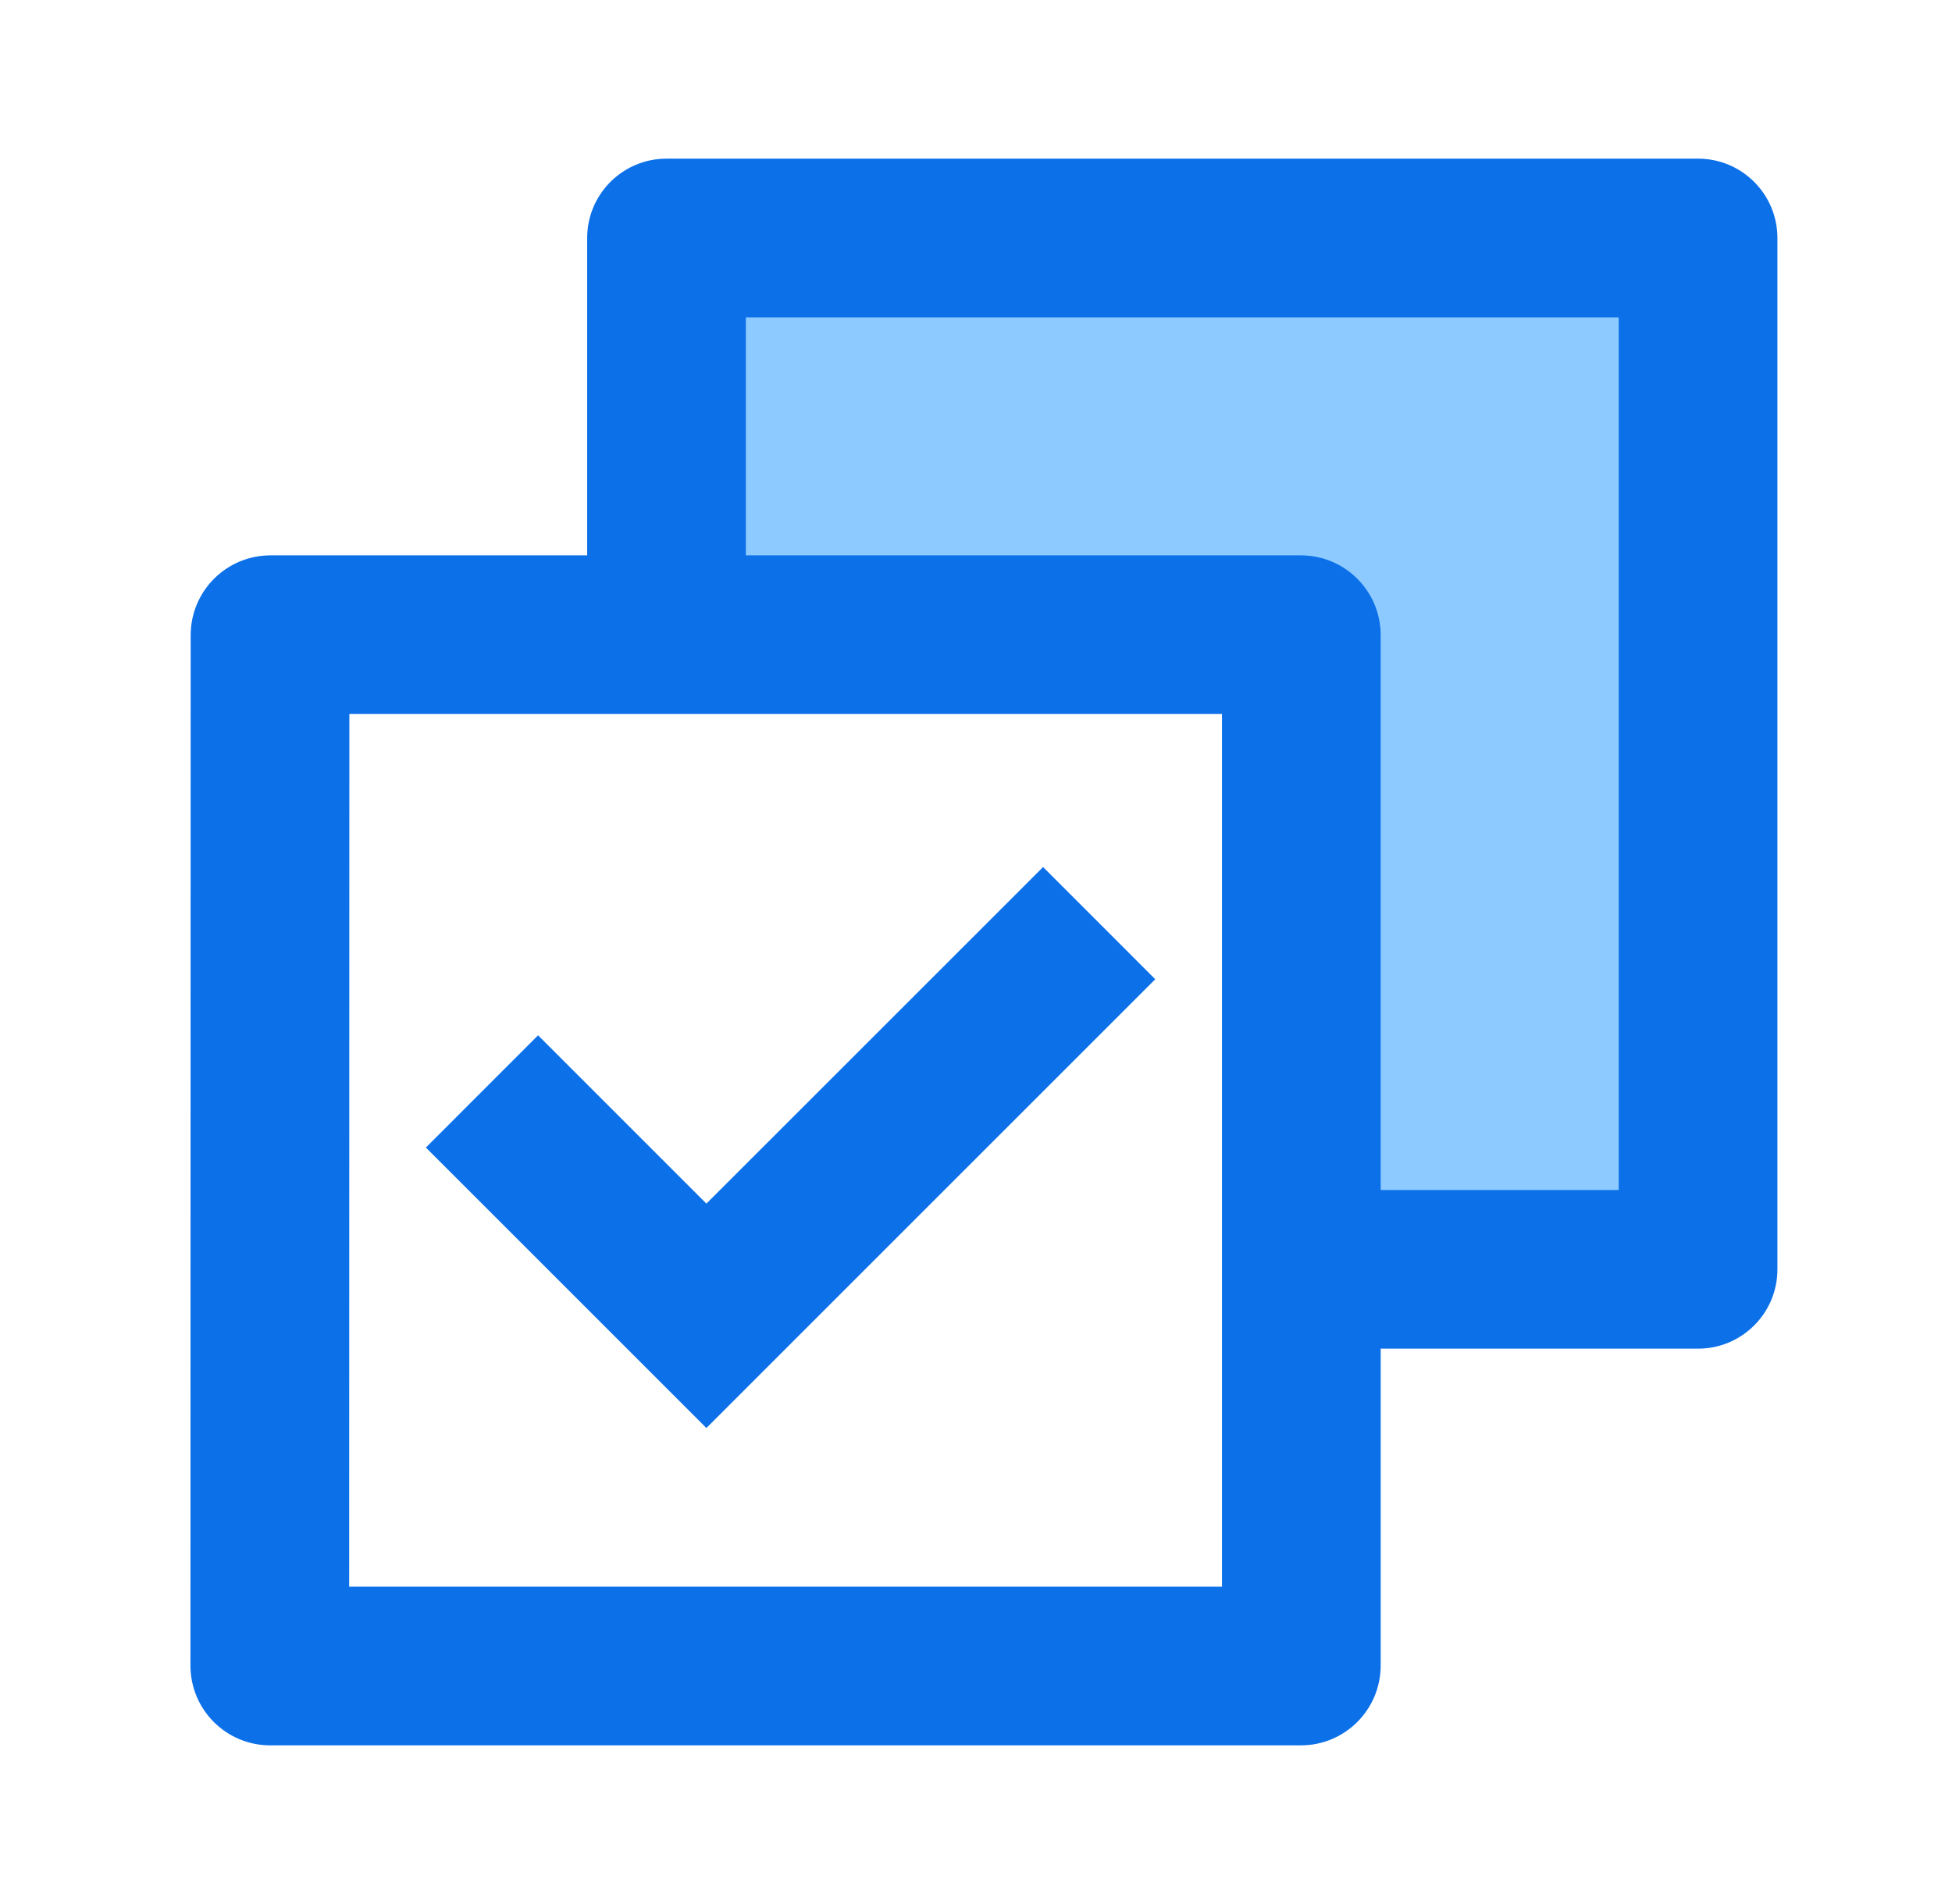
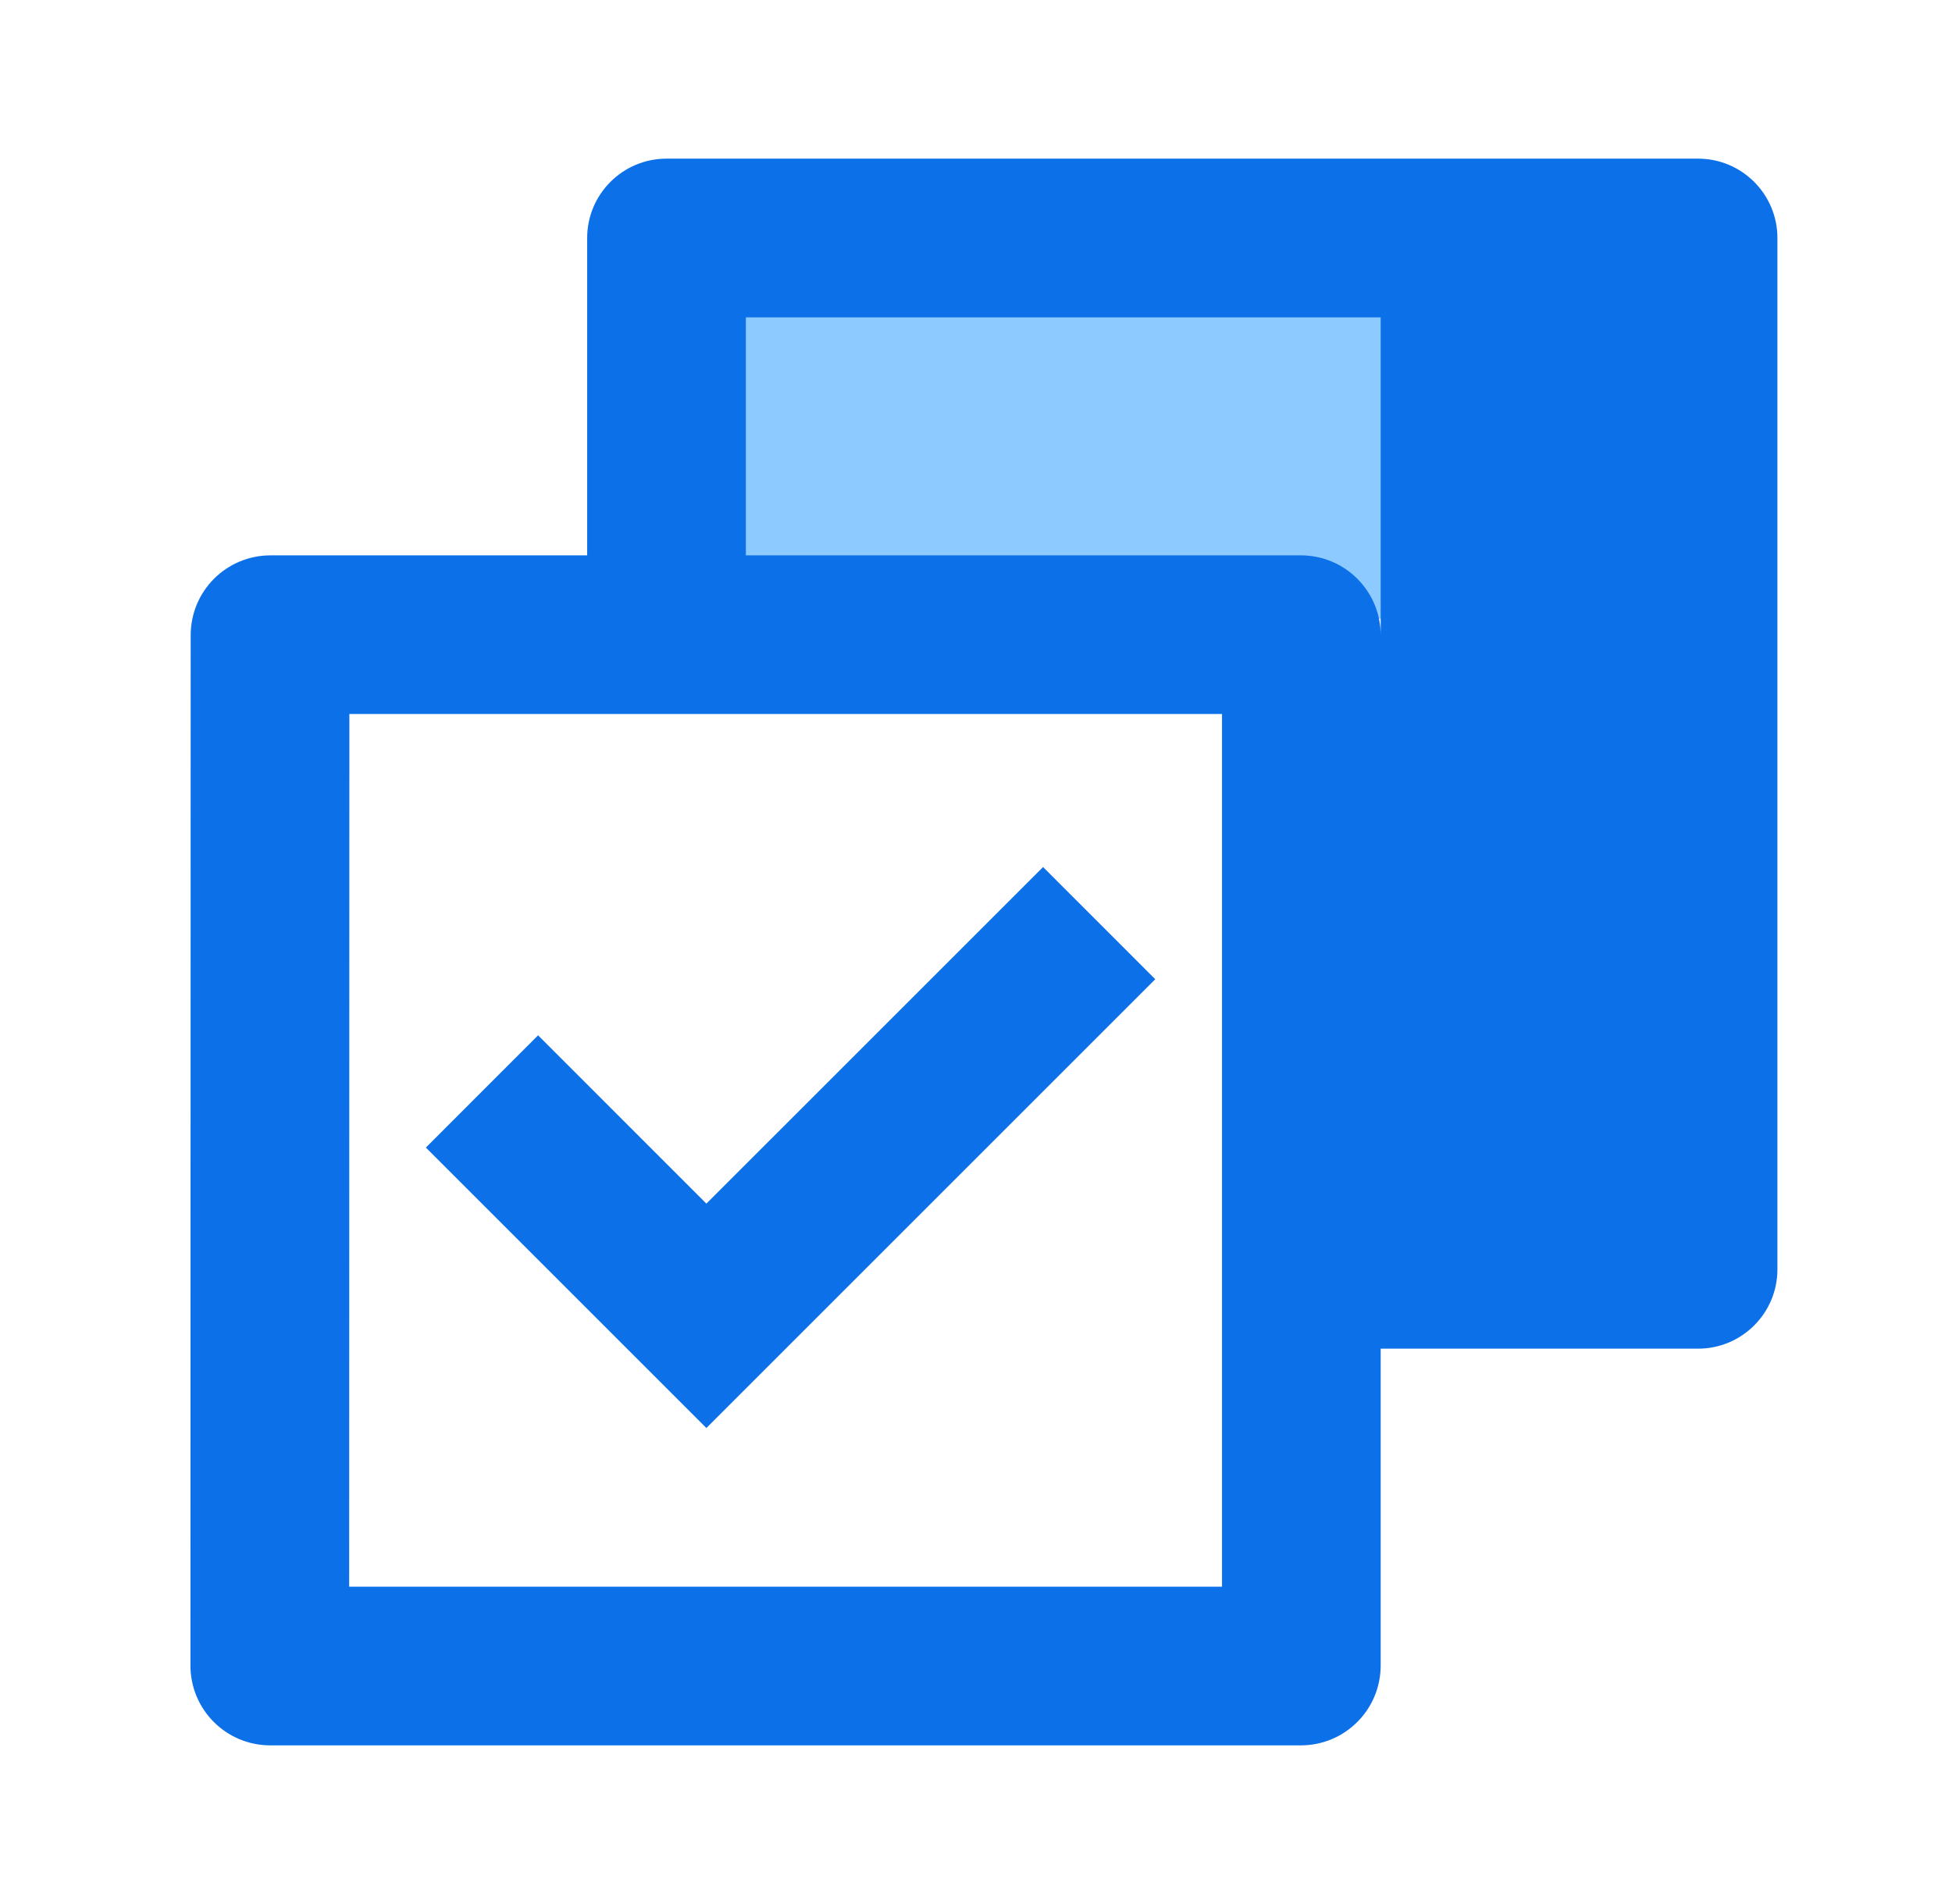
<svg xmlns="http://www.w3.org/2000/svg" width="41" height="40" viewBox="0 0 41 40" fill="none">
-   <rect x="34.667" y="27" width="7" height="21" transform="rotate(180 34.667 27)" fill="#8DCAFF" />
  <rect x="34.667" y="13" width="21" height="7" transform="rotate(180 34.667 13)" fill="#8DCAFF" />
-   <path d="M12.333 11.667V5C12.333 4.08 13.079 3.333 14 3.333H35.666C36.587 3.333 37.333 4.08 37.333 5V26.667C37.333 27.587 36.587 28.333 35.666 28.333H29V34.987C29 35.915 28.252 36.667 27.321 36.667H5.679C4.751 36.667 4 35.919 4 34.987L4.005 13.346C4.005 12.418 4.753 11.667 5.684 11.667H12.333ZM15.666 11.667H27.321C28.248 11.667 29 12.415 29 13.346V25H34V6.667H15.666V11.667ZM25.667 15H7.338L7.334 33.333H25.667V15ZM14.837 30L8.945 24.108L11.302 21.75L14.837 25.286L21.909 18.215L24.265 20.572L14.837 30Z" fill="#0C70E9" />
+   <path d="M12.333 11.667V5C12.333 4.08 13.079 3.333 14 3.333H35.666C36.587 3.333 37.333 4.08 37.333 5V26.667C37.333 27.587 36.587 28.333 35.666 28.333H29V34.987C29 35.915 28.252 36.667 27.321 36.667H5.679C4.751 36.667 4 35.919 4 34.987L4.005 13.346C4.005 12.418 4.753 11.667 5.684 11.667H12.333ZM15.666 11.667H27.321C28.248 11.667 29 12.415 29 13.346V25V6.667H15.666V11.667ZM25.667 15H7.338L7.334 33.333H25.667V15ZM14.837 30L8.945 24.108L11.302 21.75L14.837 25.286L21.909 18.215L24.265 20.572L14.837 30Z" fill="#0C70E9" />
</svg>